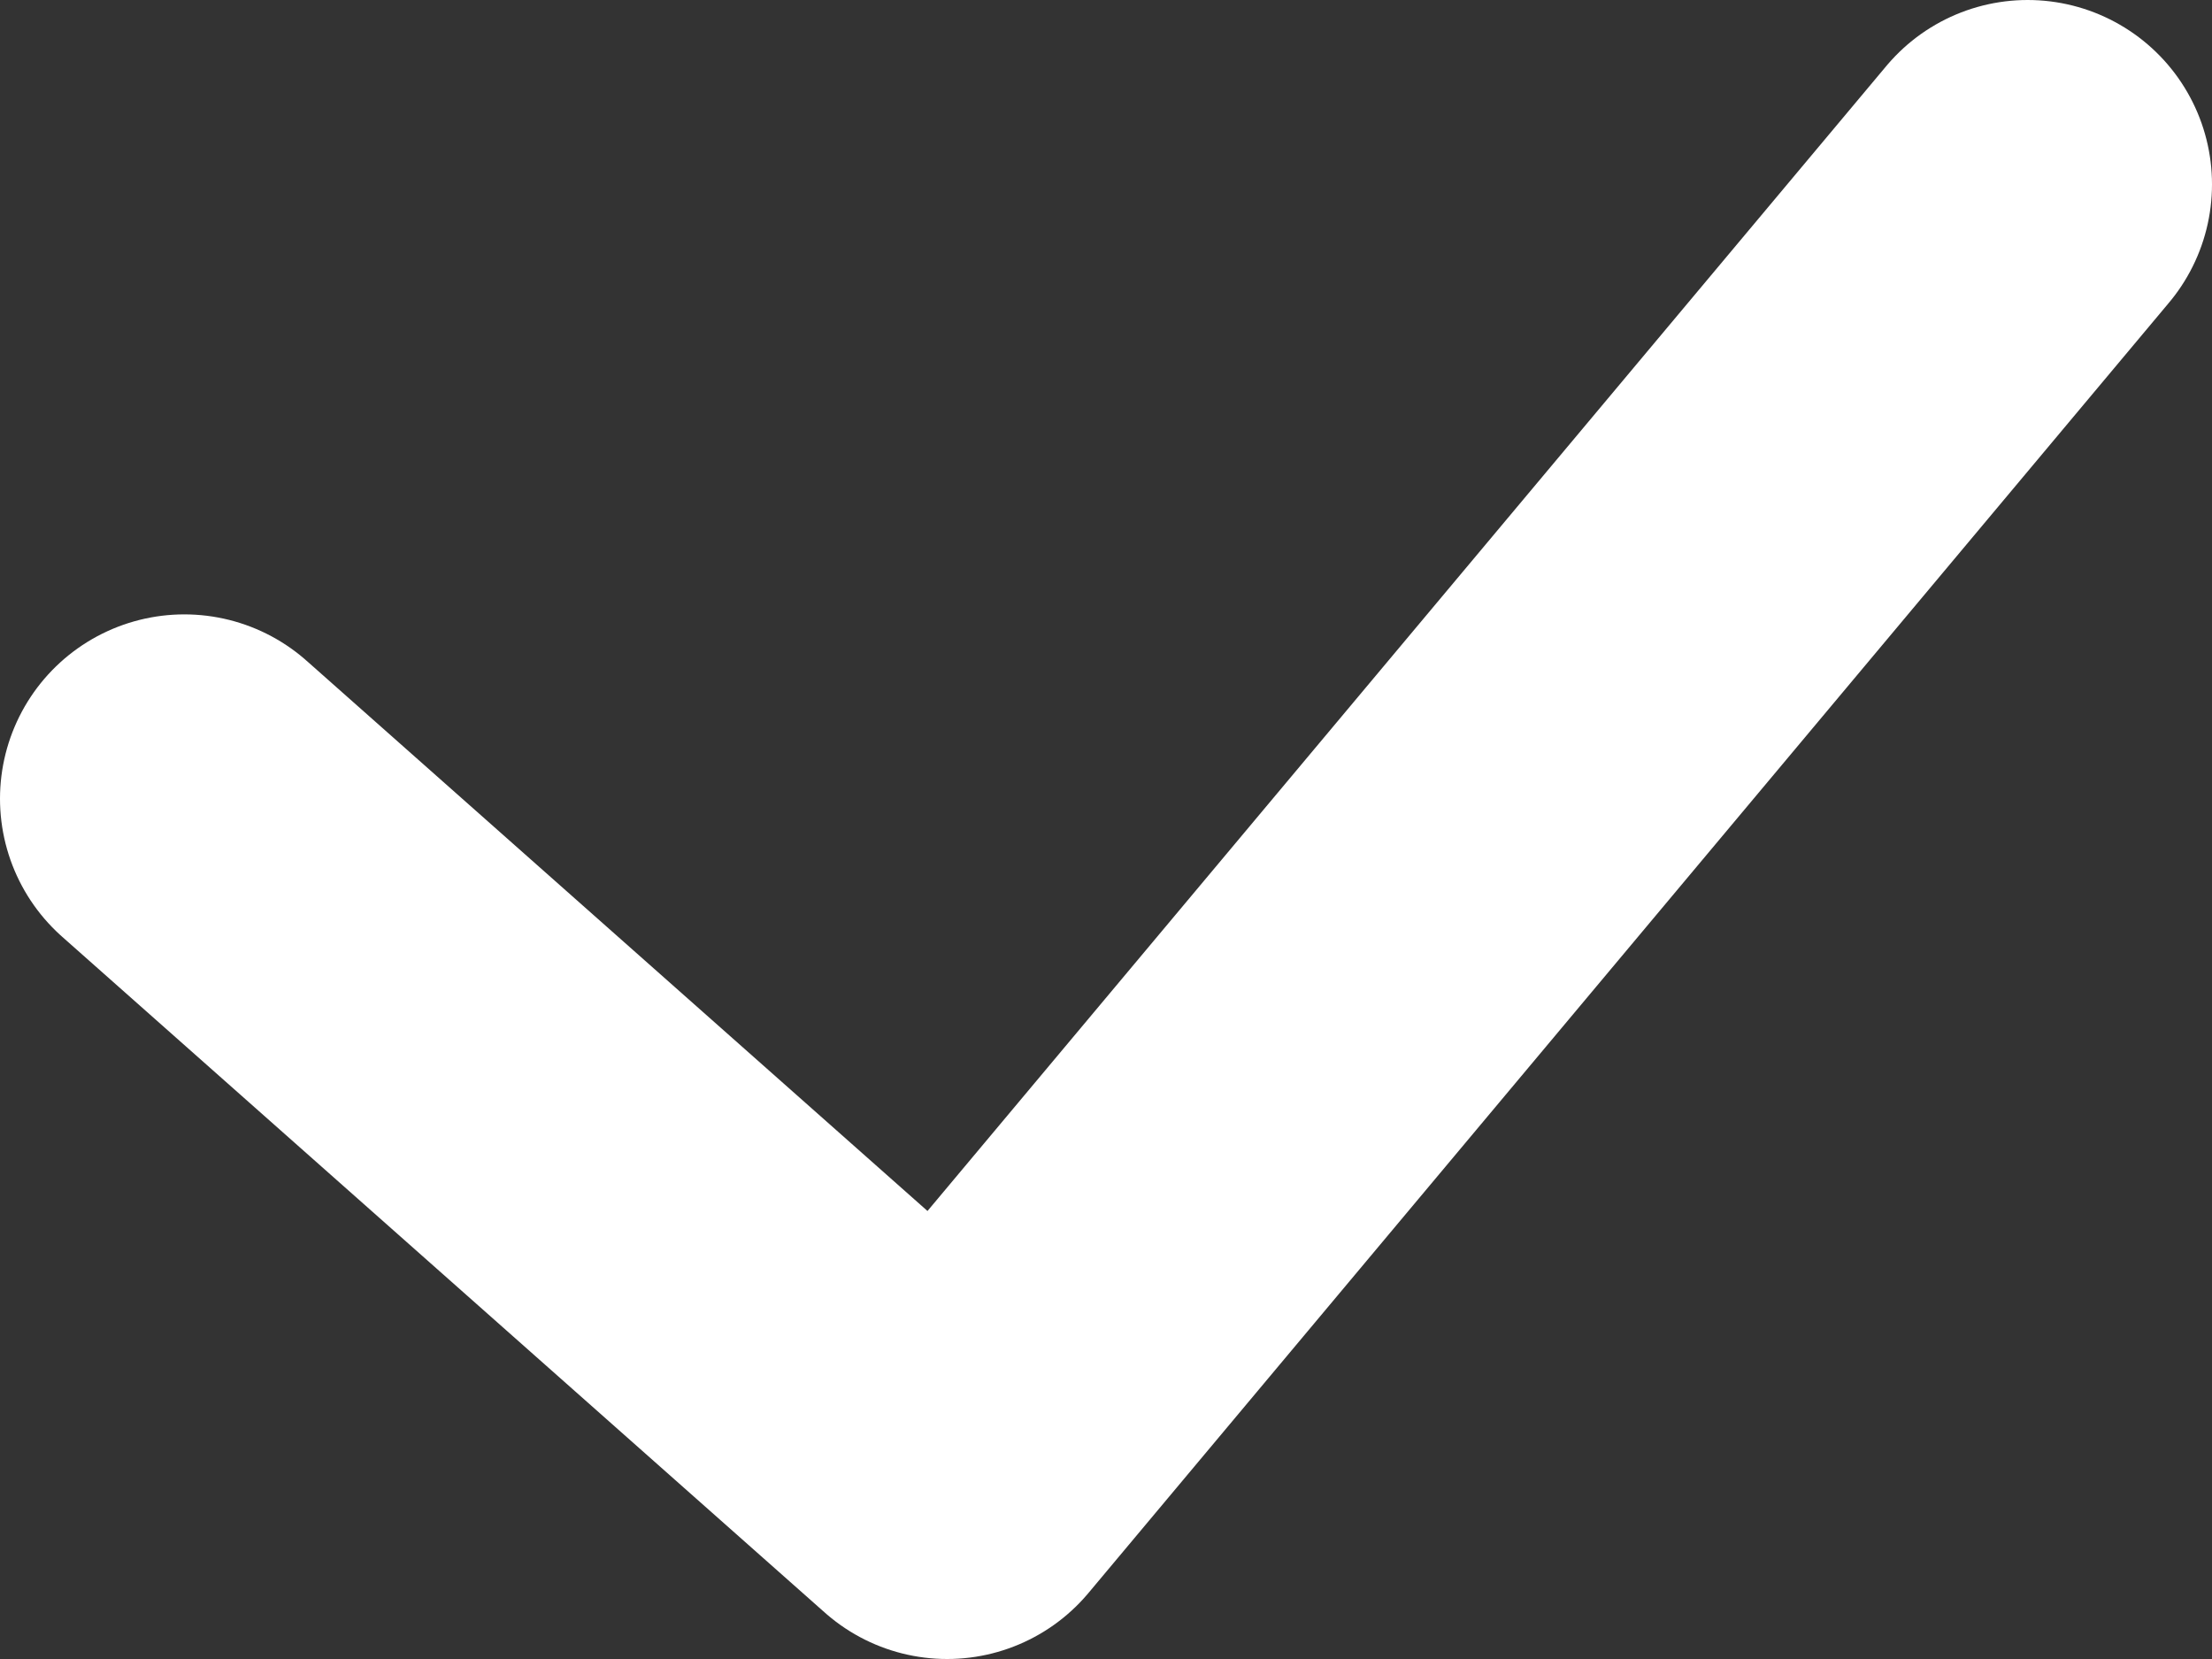
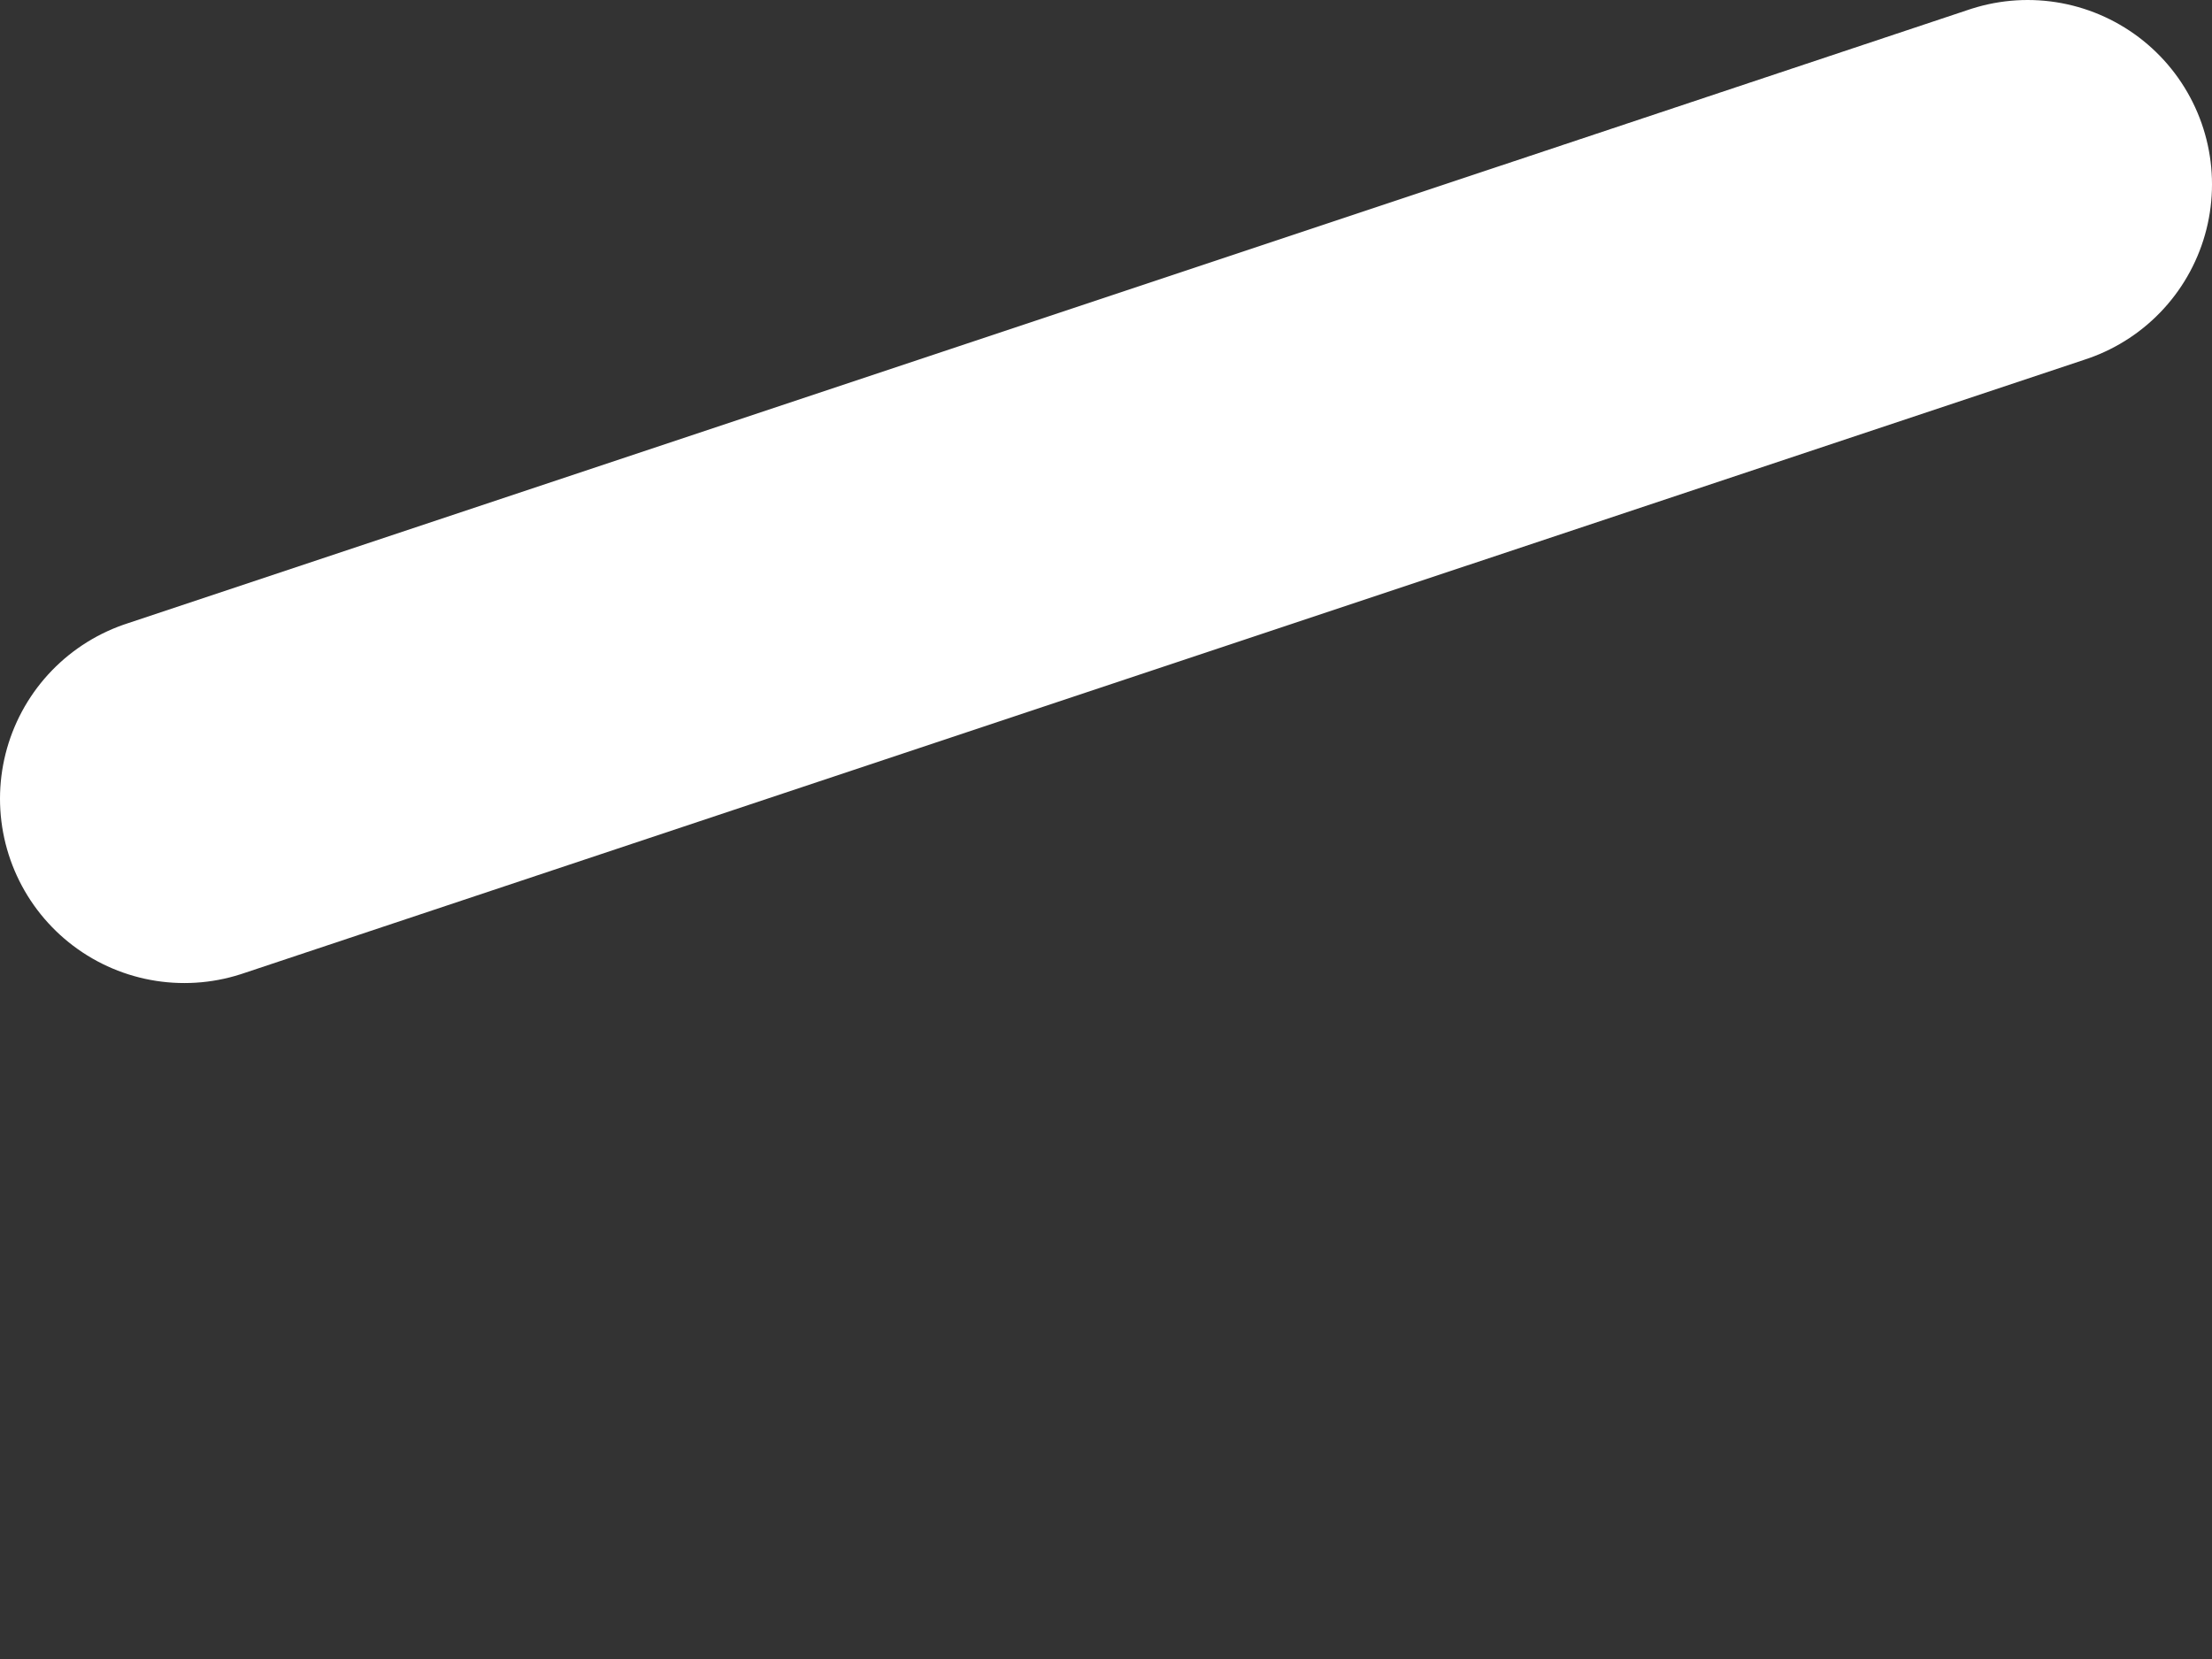
<svg xmlns="http://www.w3.org/2000/svg" width="12" height="9" viewBox="0 0 12 9" fill="none">
  <rect x="0" y="0" width="12" height="9" fill="#333333" stroke="none" />
-   <path d="M1 4.333L5.138 8L11 1" stroke="white" stroke-width="2" stroke-linecap="round" stroke-linejoin="round" />
+   <path d="M1 4.333L11 1" stroke="white" stroke-width="2" stroke-linecap="round" stroke-linejoin="round" />
</svg>